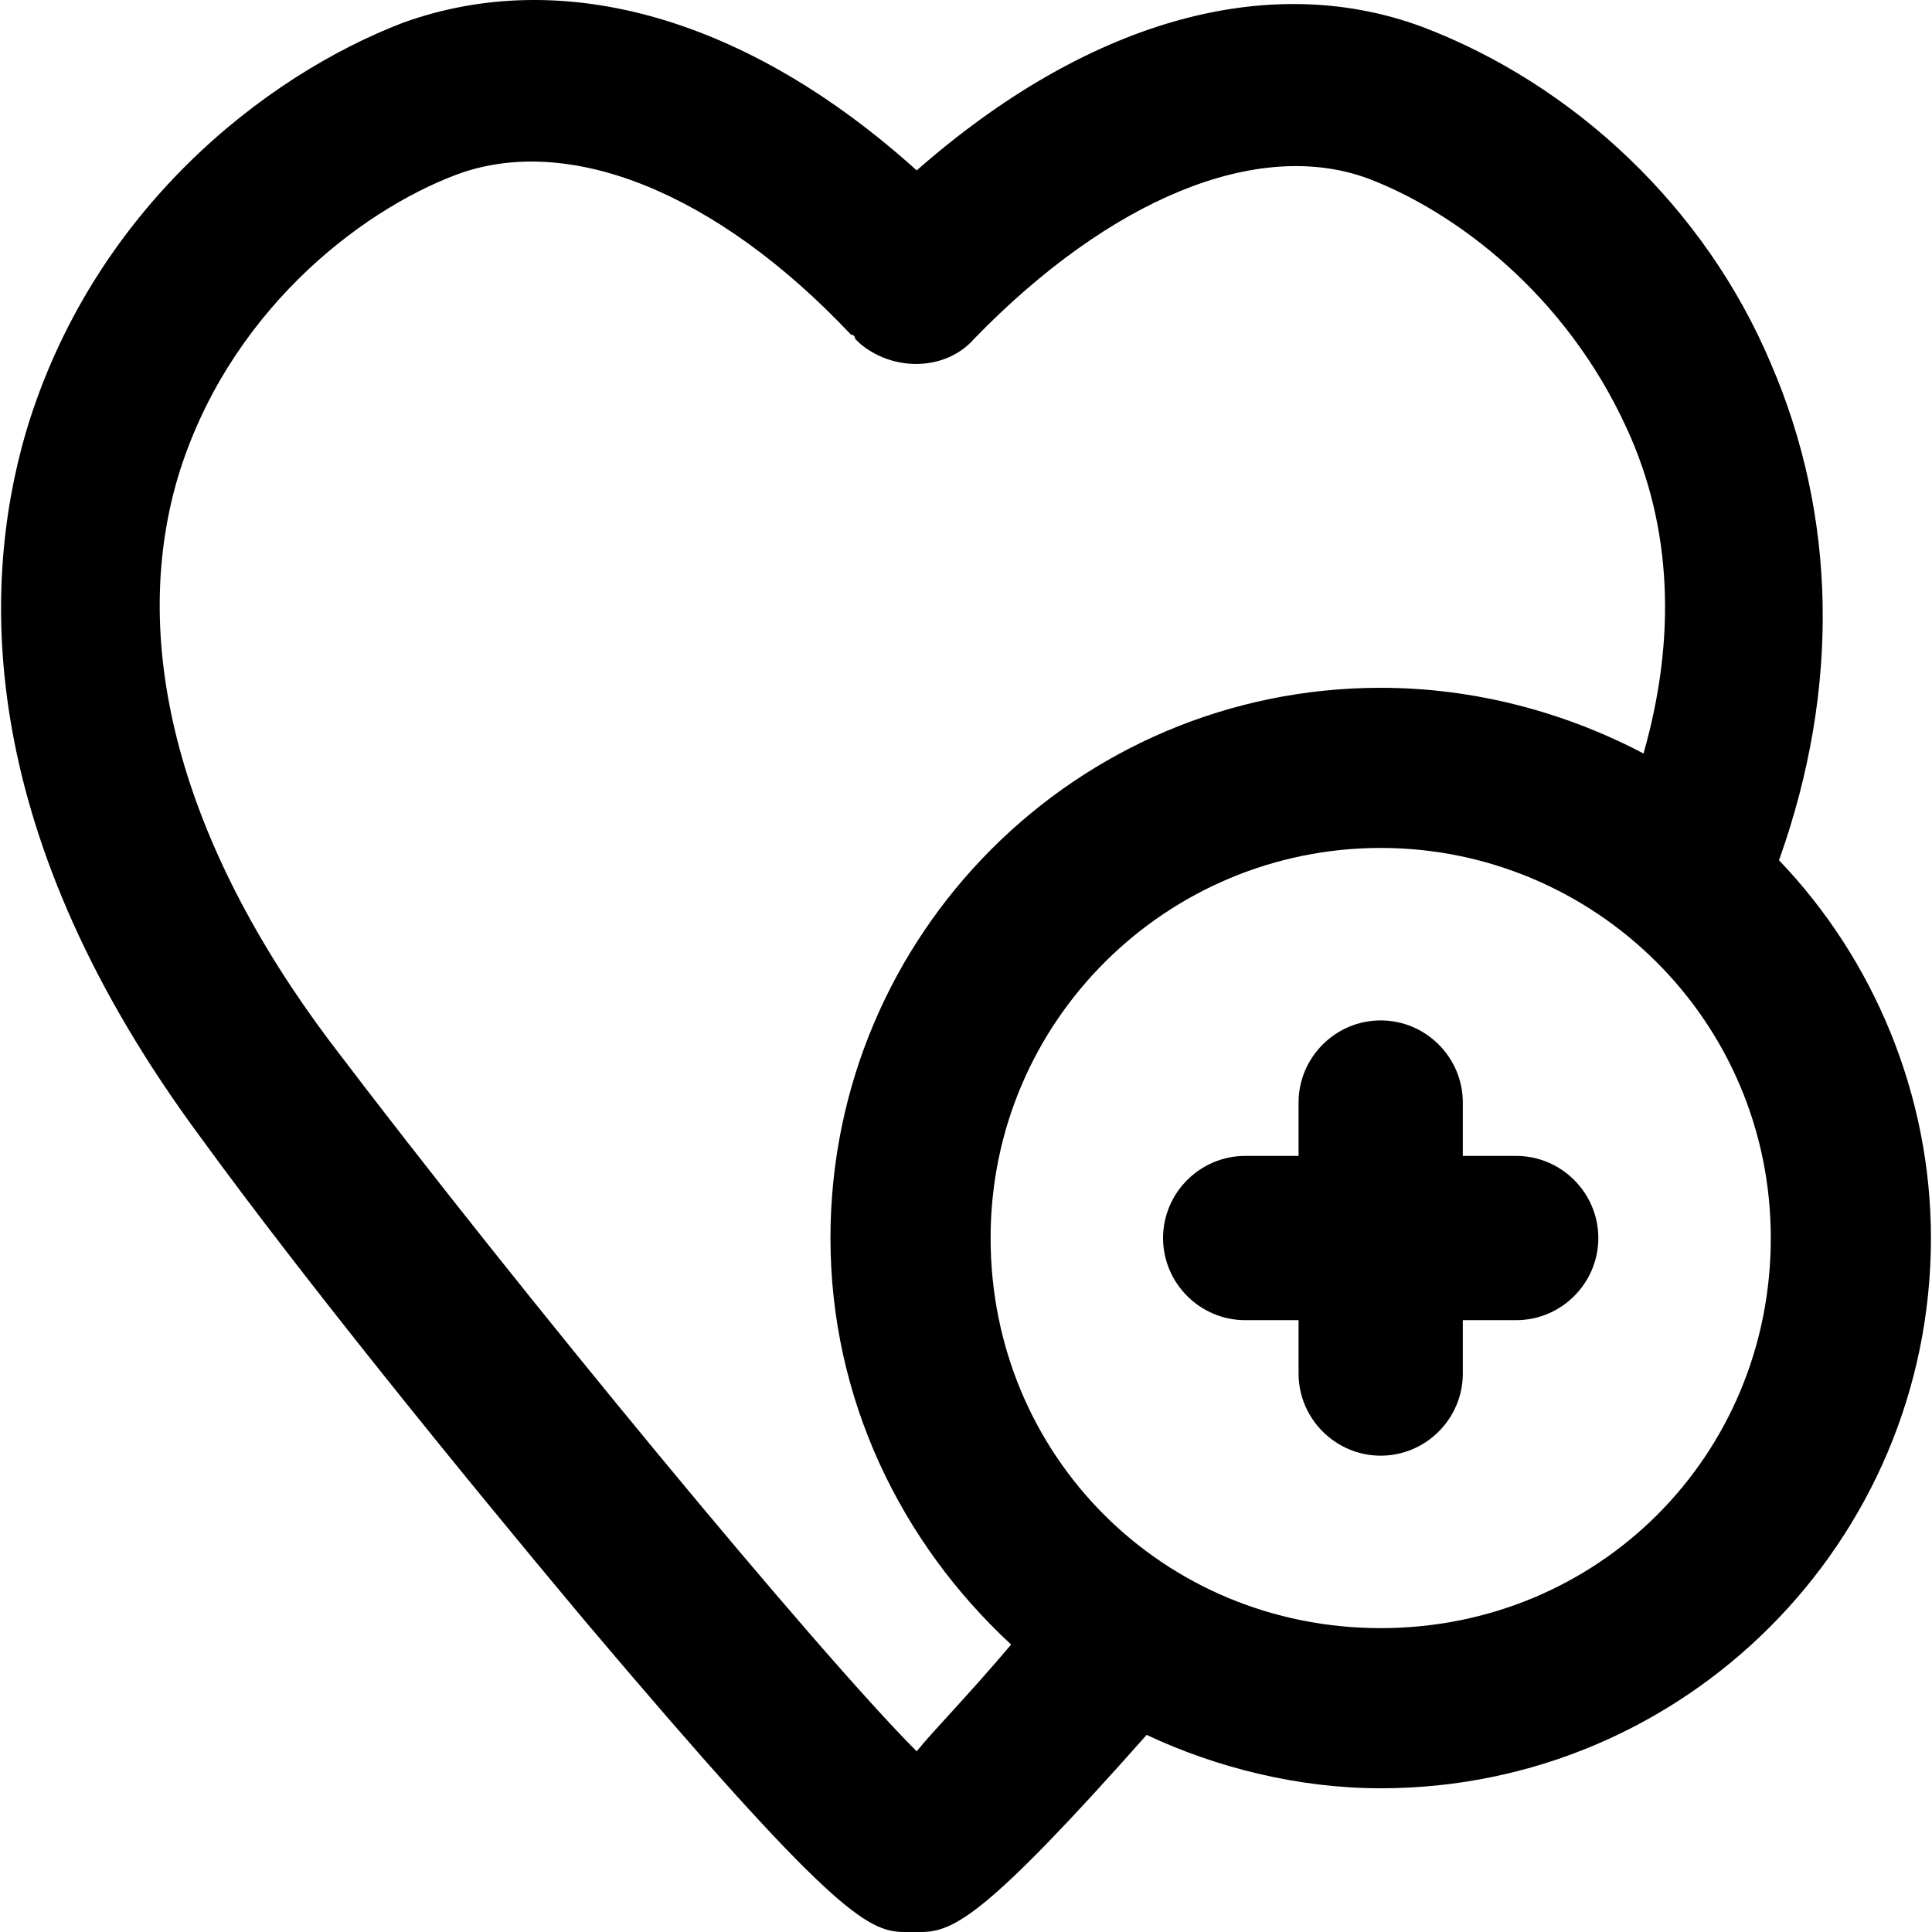
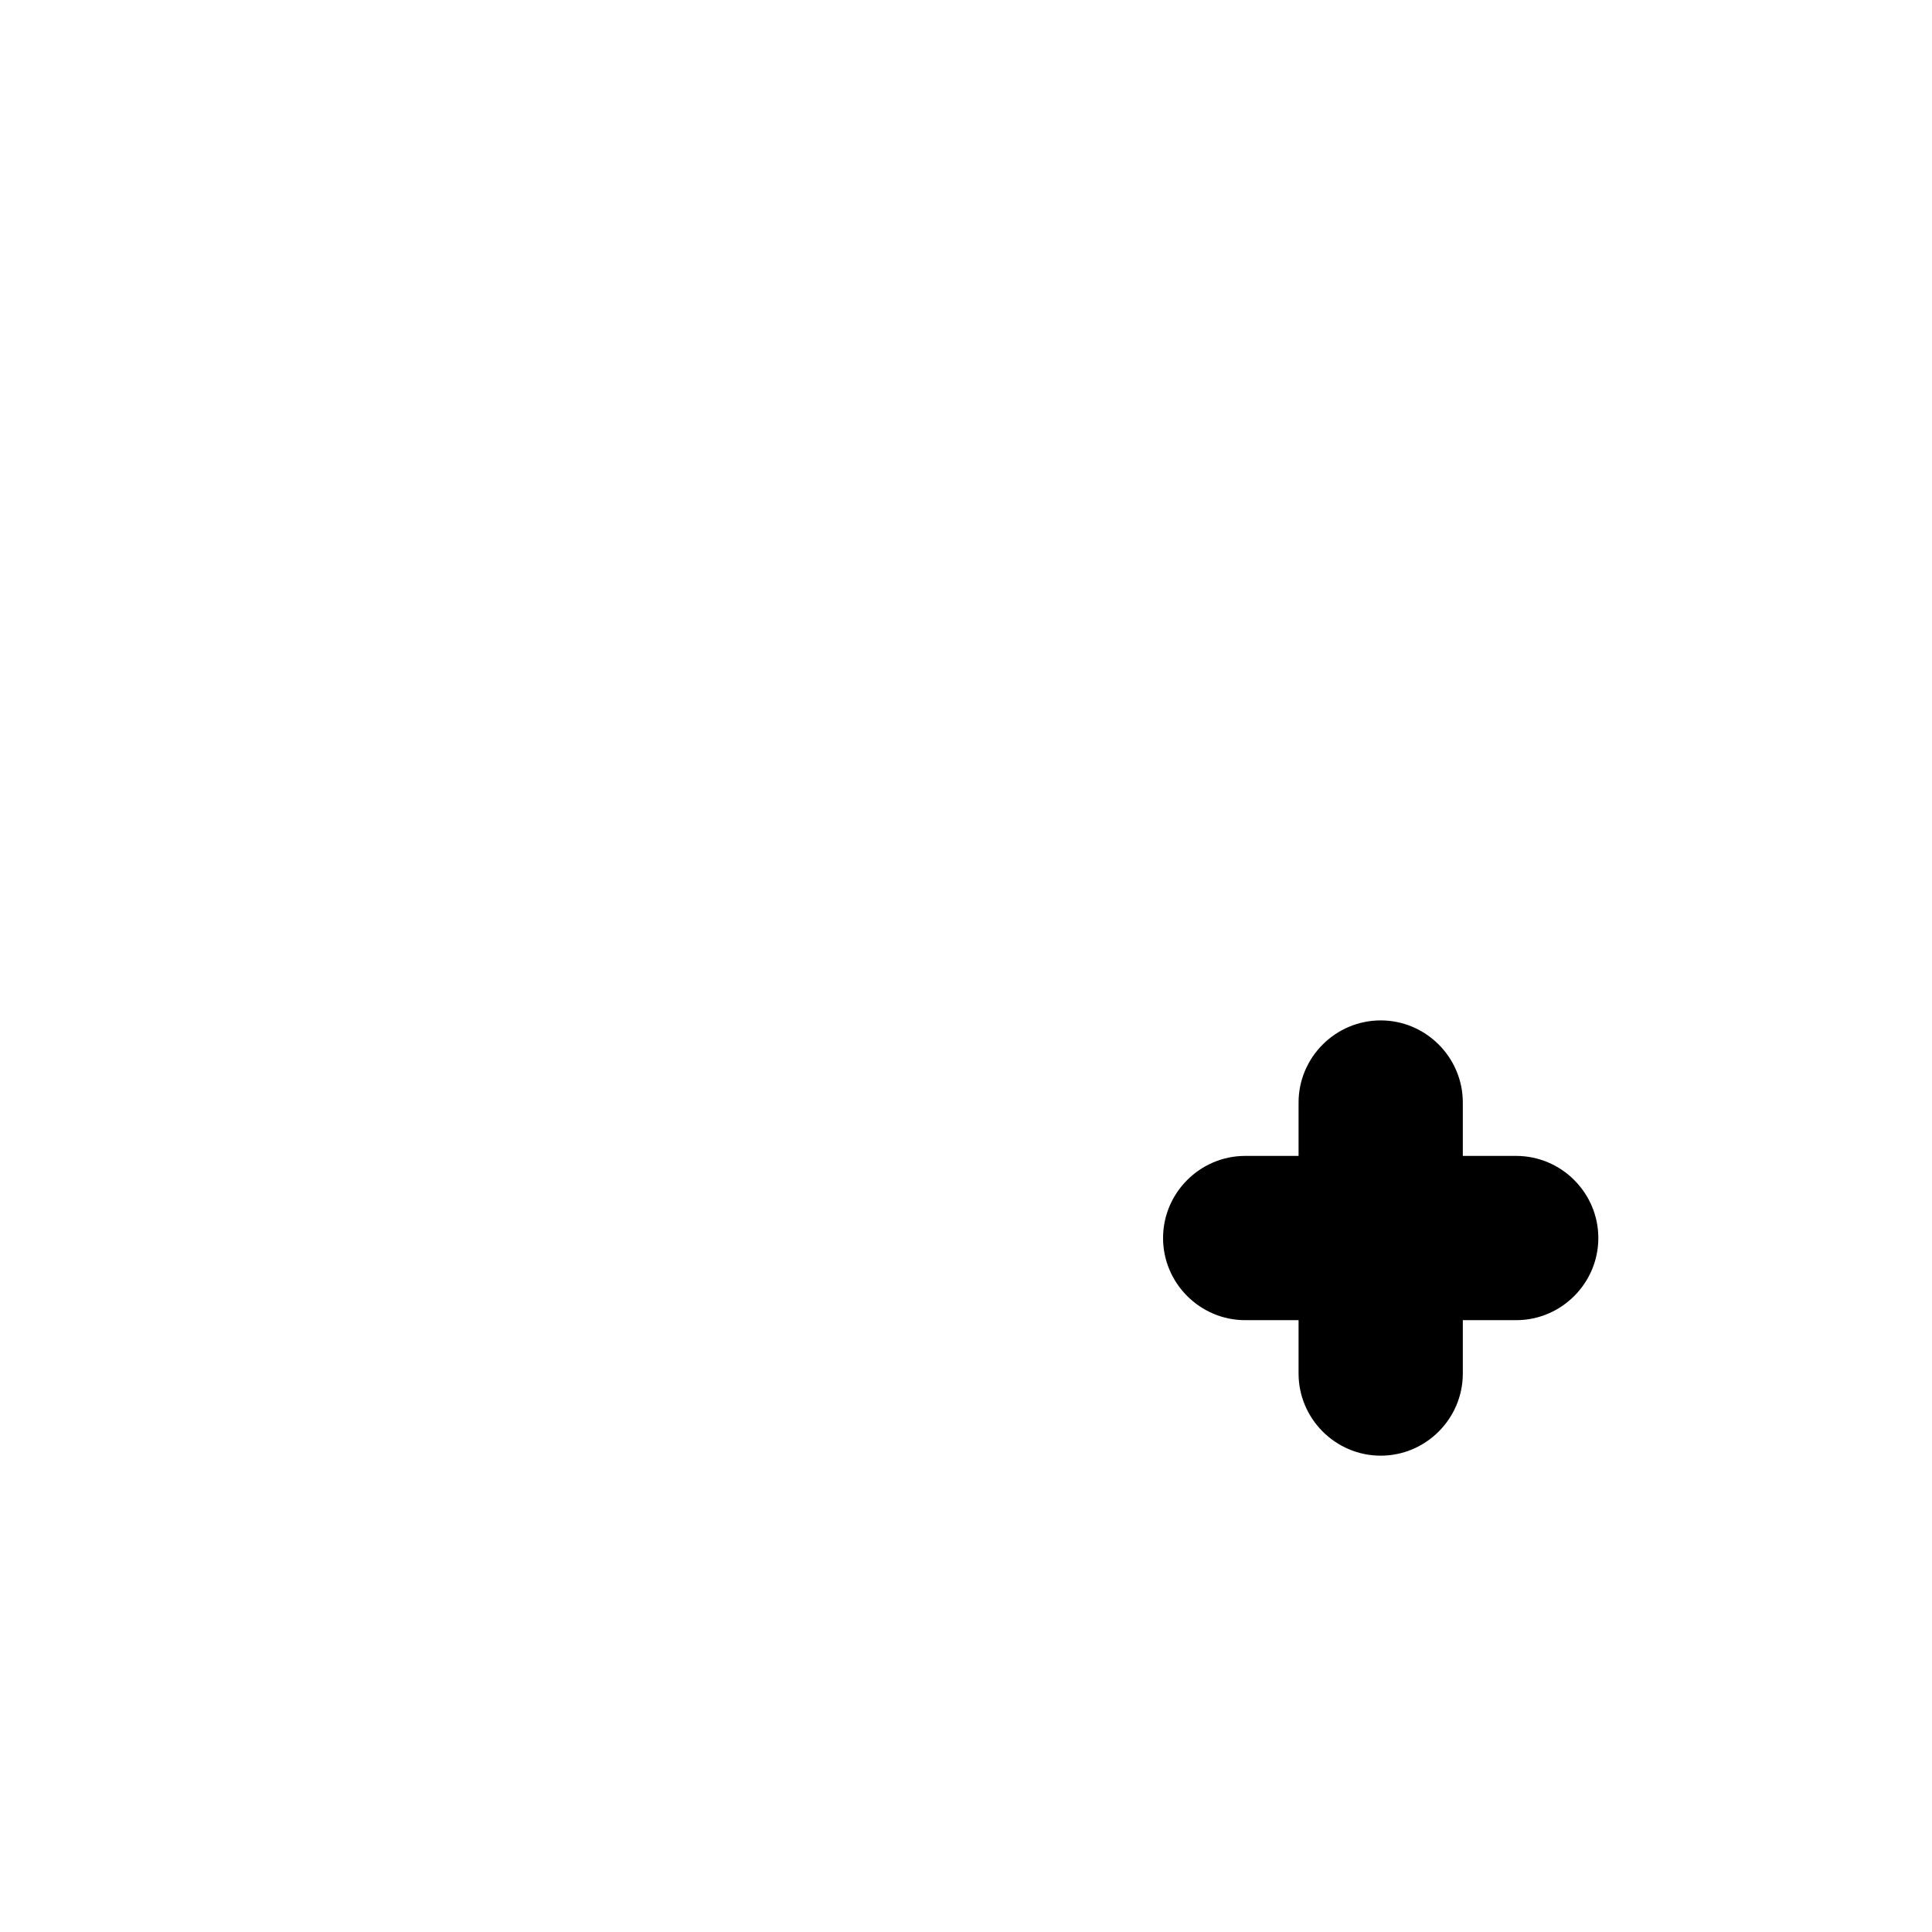
<svg xmlns="http://www.w3.org/2000/svg" fill="#000000" height="800px" width="800px" version="1.1" id="Layer_1" viewBox="0 0 501.865 501.865" xml:space="preserve">
  <g>
    <g>
-       <path d="M462.123,223.465c16-44.8,14.933-89.6-2.133-129.067c-17.067-40.533-51.2-72.533-90.667-87.467    c-40.533-14.933-87.467-1.067-131.2,37.333c-43.733-39.467-91.733-53.333-133.333-38.4C68.523,19.731,23.723,54.931,6.656,112.531    c-11.733,40.533-12.8,104.533,45.867,183.467c25.6,35.2,66.133,85.333,99.2,124.8c64,75.733,73.6,81.067,83.2,81.067    c0,0,3.2,0,4.267,0c8.533,0,17.067-4.267,58.667-51.2c18.133,8.533,39.467,13.867,60.8,13.867    c78.933,0,142.933-64,142.933-142.933C501.589,284.265,486.656,249.065,462.123,223.465z M238.123,454.931    c-25.6-25.6-102.4-118.4-152.533-184.533c-38.4-51.2-52.267-102.4-39.467-146.133c12.8-42.667,46.933-69.333,72.533-78.933    c28.8-10.667,67.2,4.267,102.4,41.6c0,0,1.067,0,1.067,1.067l1.067,1.067c8.533,7.467,22.4,7.467,29.867-1.067    c35.2-36.267,73.6-52.267,102.4-41.6c22.4,8.533,51.2,29.867,67.2,65.067c11.733,25.6,12.8,54.4,4.267,84.267    c-20.267-10.667-43.733-17.067-68.267-17.067c-78.933,0-142.933,64-142.933,142.933c0,41.6,18.133,78.933,46.933,105.6    C250.923,441.065,242.39,449.598,238.123,454.931z M358.656,422.931c-56.533,0-101.333-44.8-101.333-101.333    c0-56.533,45.867-101.333,101.333-101.333s101.333,44.8,101.333,101.333C459.989,378.131,415.189,422.931,358.656,422.931z" />
-     </g>
+       </g>
  </g>
  <g>
    <g>
      <path d="M393.856,300.265h-13.867v-13.867c0-11.733-9.6-21.333-21.333-21.333s-21.333,9.6-21.333,21.333v13.867h-13.867    c-11.733,0-21.333,9.6-21.333,21.333c0,11.733,9.6,21.333,21.333,21.333h13.867v13.867c0,11.733,9.6,21.333,21.333,21.333    s21.333-9.6,21.333-21.333v-13.867h13.867c11.733,0,21.333-9.6,21.333-21.333C415.189,309.865,405.589,300.265,393.856,300.265z" />
    </g>
  </g>
</svg>